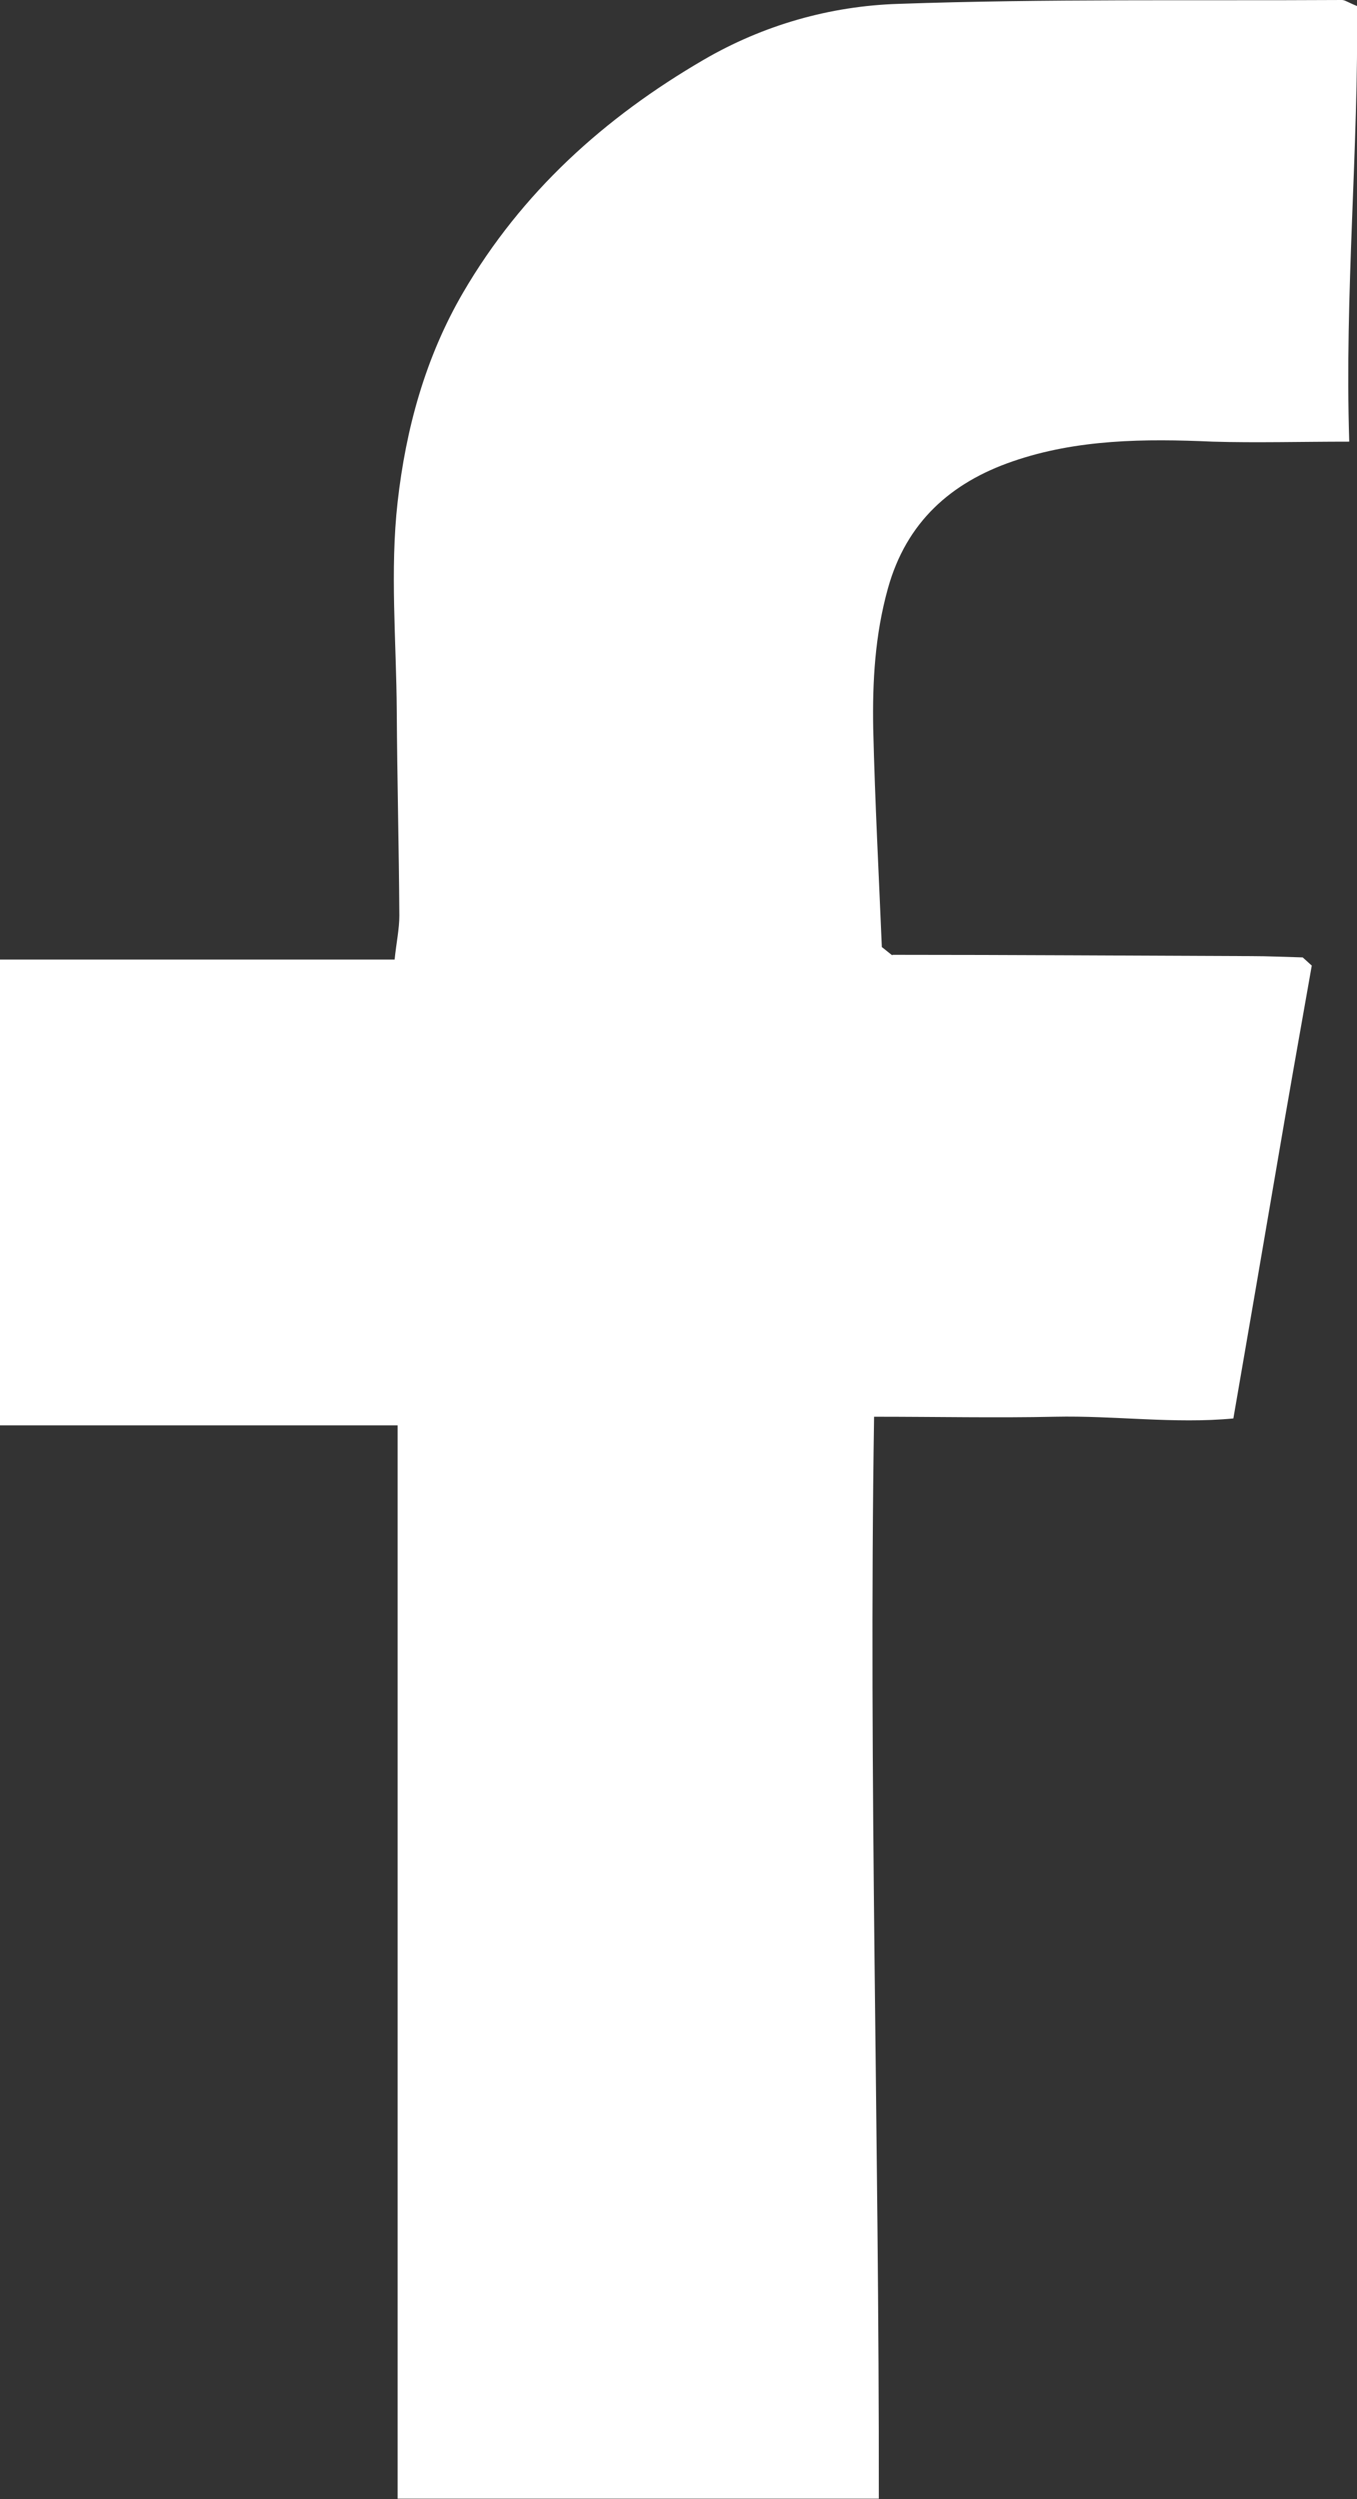
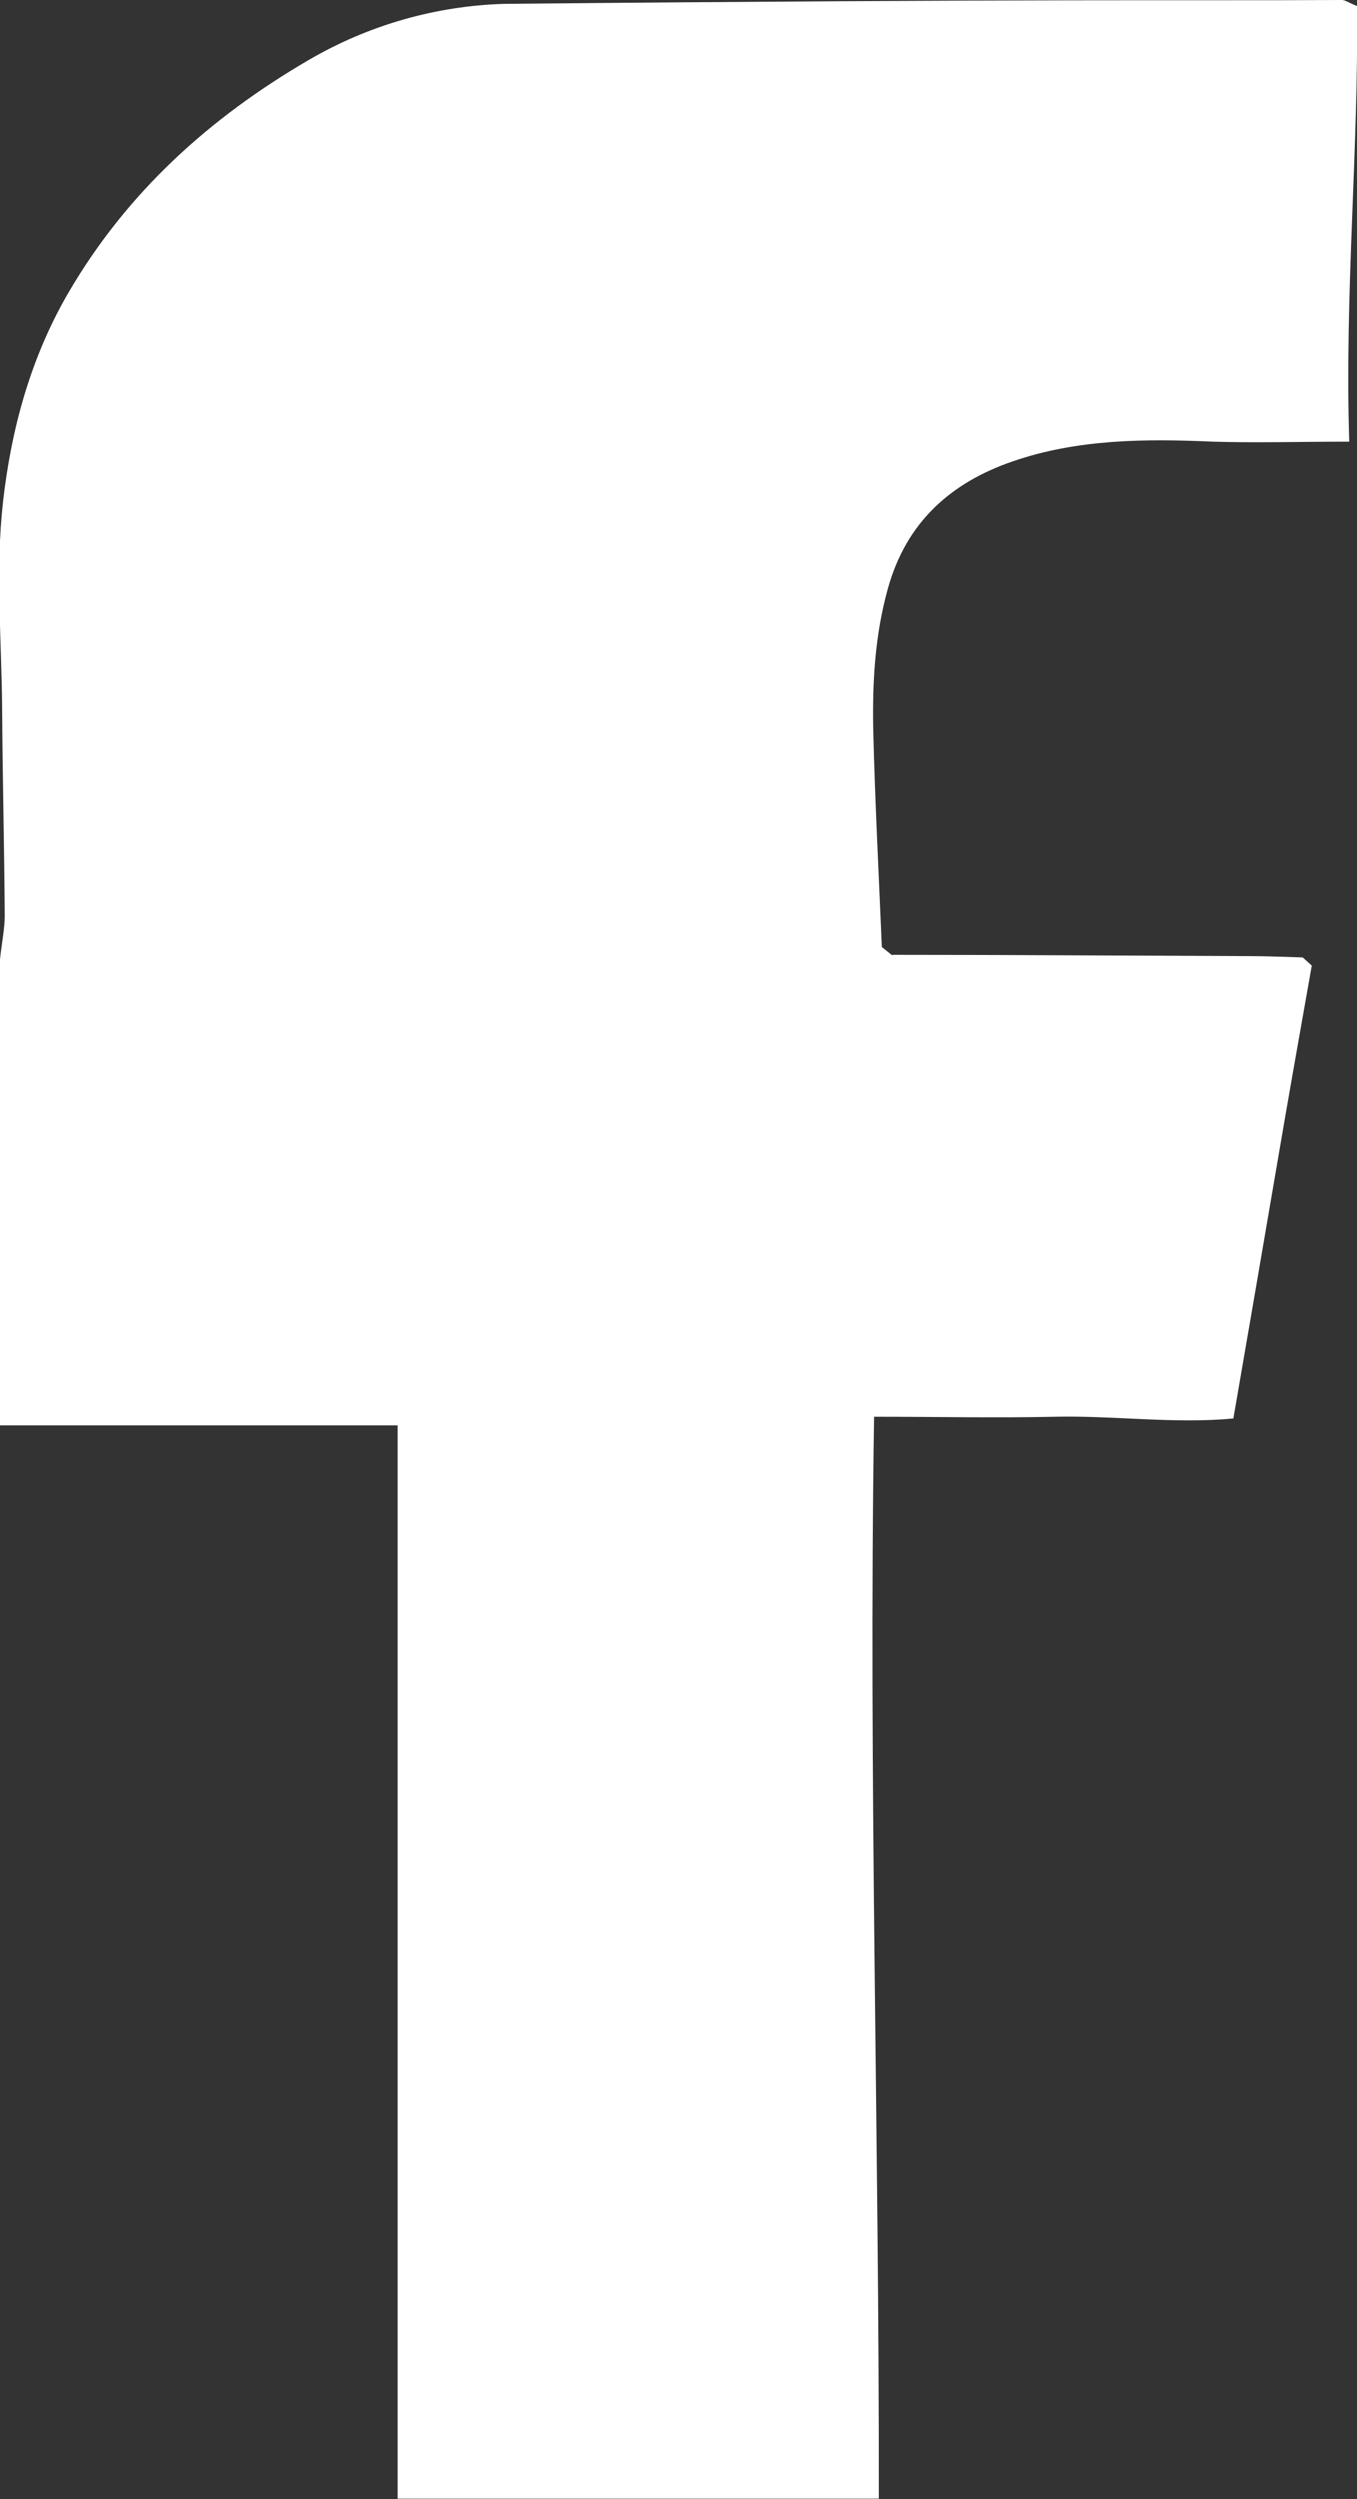
<svg xmlns="http://www.w3.org/2000/svg" id="Layer_2" data-name="Layer 2" viewBox="0 0 31.5 58" fill="white">
  <rect x="0" y="0" width="31.5" height="58" fill="#333333" stroke="none" />
-   <path d="m20.72,22.16c2.77,0,5.55.02,8.32.03.4,0,.8.02,1.2.03.07.06.14.13.21.19-.28,1.58-.56,3.16-.83,4.75-.32,1.87-.64,3.74-.99,5.76-1.37.13-2.76-.07-4.14-.04-1.36.03-2.72,0-4.2,0-.13,8.38.12,16.72.11,25.11h-11.17v-24.91H0v-10.81h9.16c.04-.39.11-.71.11-1.02-.01-1.58-.05-3.17-.06-4.75-.01-1.62-.16-3.26.02-4.85.19-1.69.64-3.35,1.52-4.86,1.36-2.33,3.28-4.06,5.58-5.4,1.39-.81,2.94-1.25,4.52-1.3C24.28-.03,27.71.02,31.15,0c.07,0,.13.05.35.14.04,3.3-.29,6.66-.18,10.11-1.13,0-2.15.03-3.17,0-1.57-.07-3.15-.06-4.65.46-1.42.49-2.46,1.4-2.89,2.95-.3,1.08-.36,2.16-.34,3.25.04,1.69.13,3.38.2,5.07.08.06.16.13.24.19Z" />
+   <path d="m20.72,22.16c2.77,0,5.55.02,8.32.03.4,0,.8.02,1.2.03.07.06.14.13.21.19-.28,1.58-.56,3.16-.83,4.75-.32,1.87-.64,3.74-.99,5.76-1.37.13-2.76-.07-4.14-.04-1.36.03-2.72,0-4.2,0-.13,8.38.12,16.72.11,25.11h-11.17v-24.91H0v-10.81c.04-.39.11-.71.11-1.02-.01-1.58-.05-3.17-.06-4.75-.01-1.62-.16-3.26.02-4.85.19-1.69.64-3.35,1.52-4.86,1.36-2.33,3.28-4.06,5.58-5.4,1.39-.81,2.94-1.25,4.52-1.3C24.28-.03,27.71.02,31.15,0c.07,0,.13.05.35.14.04,3.3-.29,6.66-.18,10.11-1.13,0-2.15.03-3.17,0-1.57-.07-3.15-.06-4.65.46-1.42.49-2.46,1.4-2.89,2.95-.3,1.08-.36,2.16-.34,3.25.04,1.69.13,3.38.2,5.07.08.06.16.13.24.19Z" />
</svg>